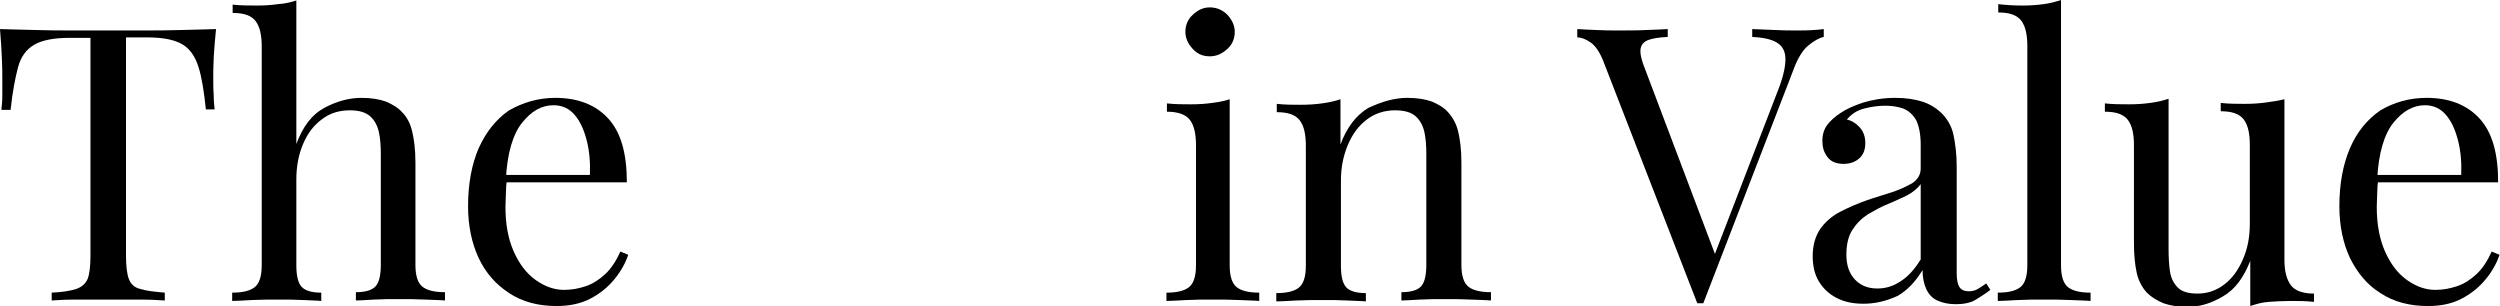
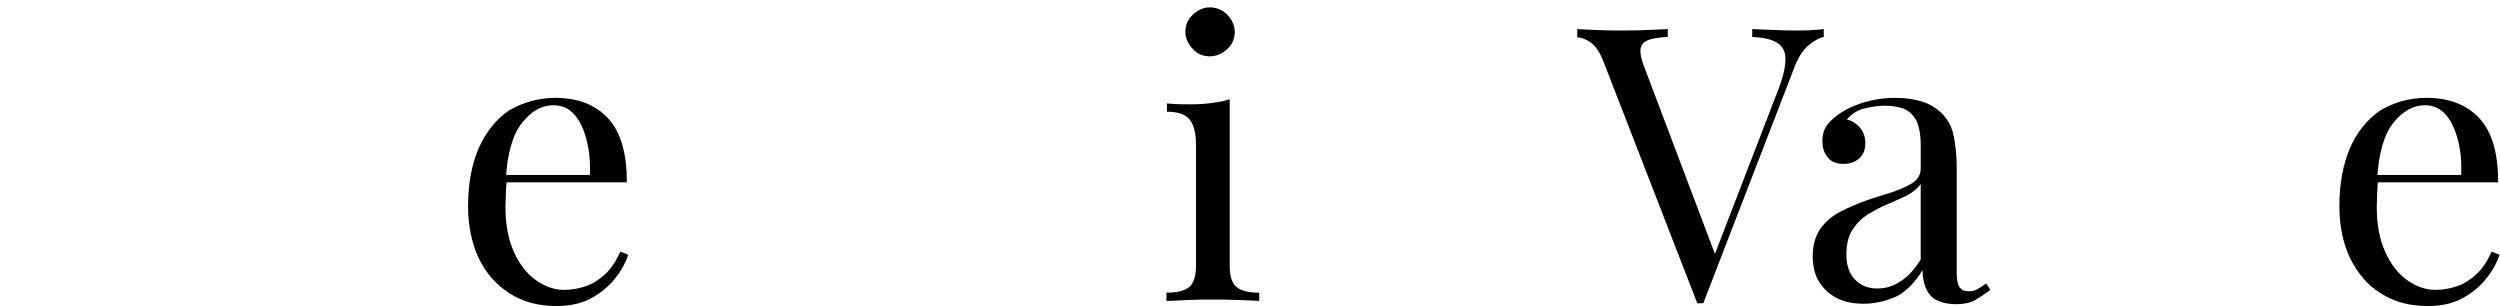
<svg xmlns="http://www.w3.org/2000/svg" version="1.1" id="_レイヤー_2" x="0px" y="0px" width="541.6px" height="66.4px" viewBox="0 0 541.6 66.4" style="enable-background:new 0 0 541.6 66.4;" xml:space="preserve">
  <g id="_レイヤー_1-2">
    <g>
      <g>
-         <path d="M46.8,6.3c-0.2,2.1-0.4,4.2-0.5,6.1c-0.1,2-0.1,3.5-0.1,4.5c0,1.3,0,2.6,0.1,3.7c0,1.2,0.1,2.2,0.2,3.1h-1.9     c-0.4-3.9-0.9-7-1.6-9.2c-0.7-2.2-1.8-3.9-3.5-4.9c-1.7-1-4.2-1.5-7.7-1.5h-4.5v47.3c0,2.2,0.2,3.9,0.6,5     c0.4,1.1,1.2,1.9,2.5,2.2c1.2,0.4,3,0.6,5.3,0.8v1.7c-1.4-0.1-3.3-0.2-5.5-0.2s-4.5,0-6.7,0c-2.5,0-4.8,0-7,0s-3.9,0.1-5.3,0.2     v-1.7c2.3-0.1,4.1-0.4,5.3-0.8c1.2-0.4,2-1.1,2.5-2.2c0.4-1.1,0.6-2.8,0.6-5V8.2h-4.5c-3.4,0-6,0.5-7.7,1.5s-2.9,2.6-3.5,4.9     s-1.2,5.3-1.6,9.2H0.3c0.1-0.9,0.2-1.9,0.2-3.1c0-1.2,0-2.4,0-3.7c0-1.1,0-2.6-0.1-4.5S0.2,8.4,0,6.3c2.3,0.1,4.9,0.1,7.6,0.2     c2.8,0.1,5.5,0.1,8.3,0.1H31c2.7,0,5.5,0,8.3-0.1C42,6.4,44.6,6.4,46.8,6.3L46.8,6.3z" />
-         <path d="M64.2,0.1v31.1c1.4-3.8,3.4-6.4,6-7.8c2.6-1.4,5.3-2.2,8.1-2.2c2.1,0,3.9,0.3,5.3,0.8c1.4,0.6,2.6,1.3,3.5,2.3     c1.1,1.1,1.8,2.5,2.2,4.2c0.4,1.7,0.7,3.9,0.7,6.7v22.2c0,2.3,0.5,3.9,1.5,4.7c1,0.8,2.6,1.2,4.9,1.2v1.8     c-0.9-0.1-2.4-0.1-4.3-0.2c-1.9-0.1-3.8-0.1-5.7-0.1s-3.6,0-5.4,0.1s-3.1,0.2-3.9,0.2v-1.8c2,0,3.4-0.4,4.2-1.2     c0.8-0.8,1.2-2.4,1.2-4.7v-24c0-1.7-0.1-3.3-0.4-4.7s-0.9-2.6-1.9-3.5s-2.5-1.3-4.4-1.3c-2.3,0-4.3,0.6-6,1.9     c-1.8,1.3-3.1,3-4.1,5.3s-1.5,4.9-1.5,7.8v18.6c0,2.3,0.4,3.9,1.2,4.7c0.8,0.8,2.2,1.2,4.2,1.2v1.8c-0.9-0.1-2.2-0.1-3.9-0.2     c-1.8-0.1-3.5-0.1-5.4-0.1s-3.7,0-5.7,0.1s-3.4,0.2-4.3,0.2v-1.8c2.3,0,3.9-0.4,4.9-1.2c1-0.8,1.5-2.4,1.5-4.7V10.1     c0-2.5-0.4-4.3-1.3-5.5c-0.9-1.2-2.5-1.8-5-1.8V1c1.8,0.2,3.5,0.2,5.2,0.2s3.2-0.1,4.6-0.3C61.7,0.8,63,0.5,64.2,0.1L64.2,0.1z" />
        <path d="M120.3,21.2c4.9,0,8.7,1.5,11.4,4.4c2.8,3,4.1,7.6,4.1,13.9h-29.4l-0.1-1.6h21.5c0.1-2.7-0.1-5.2-0.7-7.5     s-1.4-4.1-2.6-5.5c-1.2-1.4-2.7-2.1-4.6-2.1c-2.6,0-4.8,1.3-6.8,3.8s-3.2,6.6-3.5,12.1l0.2,0.3c-0.1,0.8-0.2,1.8-0.2,2.8     s-0.1,2-0.1,3c0,3.8,0.6,7,1.8,9.7c1.2,2.7,2.8,4.8,4.8,6.2c2,1.4,4,2.1,6.1,2.1c1.7,0,3.2-0.3,4.7-0.8c1.5-0.5,2.9-1.4,4.2-2.6     c1.3-1.2,2.4-2.9,3.3-4.9l1.7,0.7c-0.6,1.8-1.6,3.6-3,5.3s-3.1,3.1-5.2,4.2c-2.1,1.1-4.6,1.6-7.3,1.6c-4,0-7.4-0.9-10.3-2.8     s-5.1-4.4-6.6-7.6c-1.5-3.2-2.3-7-2.3-11.2c0-4.9,0.8-9.1,2.3-12.6c1.6-3.5,3.7-6.2,6.6-8.2C113.3,22.2,116.6,21.2,120.3,21.2     L120.3,21.2z" />
      </g>
      <g>
        <path d="M266.4,21.5v36c0,2.3,0.5,3.9,1.5,4.7c1,0.8,2.6,1.2,4.9,1.2v1.8c-0.9-0.1-2.4-0.1-4.3-0.2c-1.9-0.1-3.8-0.1-5.8-0.1     s-3.8,0-5.7,0.1s-3.4,0.2-4.3,0.2v-1.8c2.3,0,3.9-0.4,4.9-1.2s1.5-2.4,1.5-4.7v-26c0-2.5-0.4-4.3-1.3-5.5c-0.9-1.2-2.6-1.8-5-1.8     v-1.8c1.8,0.2,3.5,0.2,5.2,0.2s3.1-0.1,4.6-0.3S265.2,21.9,266.4,21.5L266.4,21.5z M262.1,1.6c1.4,0,2.7,0.5,3.8,1.6     c1,1.1,1.6,2.3,1.6,3.7s-0.5,2.7-1.6,3.7s-2.3,1.6-3.8,1.6s-2.7-0.5-3.7-1.6s-1.6-2.3-1.6-3.7s0.5-2.7,1.6-3.7     S260.6,1.6,262.1,1.6z" />
-         <path d="M304.9,21.2c2.1,0,3.9,0.3,5.3,0.8c1.4,0.6,2.6,1.3,3.5,2.3c1,1.1,1.8,2.5,2.2,4.2c0.4,1.7,0.7,3.9,0.7,6.7v22.2     c0,2.3,0.5,3.9,1.5,4.7c1,0.8,2.6,1.2,4.9,1.2v1.8c-0.9-0.1-2.4-0.1-4.3-0.2c-1.9-0.1-3.8-0.1-5.7-0.1s-3.6,0-5.4,0.1     s-3.1,0.2-4,0.2v-1.8c2,0,3.4-0.4,4.2-1.2s1.2-2.4,1.2-4.7v-24c0-1.7-0.1-3.3-0.4-4.7s-0.9-2.6-1.9-3.5s-2.5-1.3-4.5-1.3     c-2.3,0-4.4,0.7-6.1,2s-3.1,3.1-4.1,5.5s-1.5,4.9-1.5,7.7v18.5c0,2.3,0.4,3.9,1.2,4.7c0.8,0.8,2.2,1.2,4.2,1.2v1.8     c-0.9-0.1-2.2-0.1-4-0.2c-1.8-0.1-3.5-0.1-5.4-0.1s-3.7,0-5.7,0.1s-3.4,0.2-4.3,0.2v-1.8c2.3,0,3.9-0.4,4.9-1.2s1.5-2.4,1.5-4.7     v-26c0-2.5-0.4-4.3-1.3-5.5c-0.9-1.2-2.5-1.8-5-1.8v-1.8c1.8,0.2,3.5,0.2,5.2,0.2s3.1-0.1,4.6-0.3s2.8-0.5,4-0.9v9.8     c1.4-3.8,3.5-6.4,6-7.9C299.4,22,302.1,21.2,304.9,21.2z" />
        <path d="M395.1,6.3V8c-1,0.2-2.2,0.9-3.4,1.9s-2.3,2.8-3.2,5.3L369,65.7h-1.3l-20.3-52.3c-0.8-2.1-1.8-3.5-2.8-4.2     s-2-1.1-2.9-1.1V6.3c1.1,0.1,2.5,0.1,4.1,0.2c1.6,0.1,3.2,0.1,4.8,0.1c2.2,0,4.2,0,6.1-0.1c1.9-0.1,3.4-0.1,4.6-0.2V8     c-1.9,0.1-3.3,0.3-4.3,0.7s-1.5,1.1-1.6,2s0.2,2.4,1,4.3l15.5,41l-1.3,1.4l14.5-37.6c1.2-3,1.7-5.3,1.7-7s-0.7-2.9-1.9-3.6     s-3-1.1-5.3-1.2V6.3c1.6,0.1,3.2,0.1,4.9,0.2s3.2,0.1,4.7,0.1s2.6,0,3.6-0.1C393.4,6.5,394.3,6.4,395.1,6.3L395.1,6.3z" />
        <path d="M403.7,65.8c-2.3,0-4.2-0.4-5.9-1.3s-2.9-2.1-3.8-3.6c-0.9-1.5-1.3-3.4-1.3-5.4c0-2.4,0.6-4.4,1.7-6     c1.1-1.5,2.6-2.8,4.4-3.7c1.8-0.9,3.6-1.7,5.6-2.4s3.8-1.2,5.6-1.8c1.8-0.6,3.2-1.3,4.4-2c1.1-0.8,1.7-1.8,1.7-3.1v-5.2     c0-2.3-0.4-4.1-1-5.3c-0.7-1.2-1.6-2-2.8-2.5c-1.2-0.4-2.5-0.6-3.9-0.6s-2.9,0.2-4.5,0.6c-1.6,0.4-2.8,1.2-3.8,2.4     c1,0.2,2,0.8,2.8,1.7c0.8,0.9,1.2,2,1.2,3.4s-0.4,2.5-1.3,3.3c-0.9,0.8-2,1.2-3.4,1.2c-1.6,0-2.8-0.5-3.5-1.5     c-0.8-1-1.1-2.2-1.1-3.5c0-1.4,0.4-2.6,1.1-3.5s1.6-1.7,2.8-2.5c1.3-0.9,2.9-1.6,5-2.3c2-0.6,4.3-1,6.9-1c2.3,0,4.2,0.3,5.8,0.8     s2.9,1.3,4,2.3c1.4,1.3,2.4,3,2.8,4.9c0.4,1.9,0.7,4.2,0.7,6.9v23.1c0,1.4,0.2,2.4,0.6,3c0.4,0.6,1.1,0.9,2,0.9     c0.6,0,1.2-0.1,1.8-0.4c0.5-0.3,1.2-0.7,2-1.3l0.9,1.4c-1.2,0.9-2.3,1.6-3.3,2.2c-1,0.6-2.5,0.9-4.2,0.9c-1.6,0-2.9-0.3-4-0.8     s-1.9-1.4-2.4-2.5c-0.5-1.1-0.8-2.5-0.8-4.1c-1.5,2.5-3.3,4.4-5.4,5.6C408.7,65.2,406.3,65.8,403.7,65.8L403.7,65.8z M406.7,62.5     c1.8,0,3.5-0.5,5.1-1.6c1.6-1,3-2.6,4.3-4.7V39.9c-0.7,0.9-1.6,1.7-2.9,2.4c-1.3,0.6-2.7,1.3-4.2,1.9c-1.5,0.6-2.9,1.4-4.3,2.2     c-1.4,0.9-2.5,2-3.4,3.4c-0.9,1.4-1.3,3.2-1.3,5.4s0.6,4,1.8,5.3C403,61.8,404.6,62.5,406.7,62.5L406.7,62.5z" />
-         <path d="M446.5,0v57.5c0,2.3,0.5,3.9,1.5,4.7c1,0.8,2.6,1.2,4.9,1.2v1.8c-0.9-0.1-2.4-0.1-4.3-0.2c-1.9-0.1-3.8-0.1-5.8-0.1     s-3.8,0-5.7,0.1s-3.4,0.2-4.3,0.2v-1.8c2.3,0,3.9-0.4,4.9-1.2s1.5-2.4,1.5-4.7V10c0-2.5-0.4-4.3-1.3-5.5c-0.9-1.2-2.5-1.8-5-1.8     V0.9c1.8,0.2,3.5,0.3,5.2,0.3s3.1-0.1,4.6-0.3S445.3,0.4,446.5,0L446.5,0z" />
-         <path d="M494.9,21.5v34.8c0,2.5,0.5,4.3,1.4,5.5c0.9,1.2,2.6,1.8,5,1.8v1.8c-1.7-0.2-3.4-0.2-5.2-0.2c-1.6,0-3.1,0.1-4.6,0.2     s-2.8,0.5-4,0.9v-9.8c-1.4,3.6-3.3,6.2-5.9,7.7c-2.5,1.5-5.1,2.3-7.8,2.3c-1.9,0-3.6-0.3-5.1-0.8c-1.4-0.6-2.6-1.3-3.6-2.3     c-1-1.1-1.8-2.5-2.2-4.3c-0.4-1.8-0.6-4-0.6-6.6V31.5c0-2.5-0.4-4.3-1.3-5.5c-0.9-1.2-2.5-1.8-5-1.8v-1.8     c1.8,0.2,3.5,0.2,5.2,0.2s3.1-0.1,4.6-0.3s2.8-0.5,4-0.9v32.7c0,1.7,0.1,3.3,0.3,4.7s0.8,2.6,1.7,3.5c0.9,0.9,2.3,1.3,4.3,1.3     c2.2,0,4.1-0.7,5.8-2s3-3.1,4-5.4c1-2.3,1.5-4.8,1.5-7.7V31.4c0-2.5-0.4-4.3-1.3-5.5c-0.9-1.2-2.5-1.8-5-1.8v-1.8     c1.8,0.2,3.5,0.2,5.2,0.2s3.1-0.1,4.6-0.3S493.7,21.8,494.9,21.5L494.9,21.5z" />
        <path d="M525.7,21.2c4.9,0,8.7,1.5,11.4,4.4c2.8,3,4.1,7.6,4.1,13.9h-29.4l-0.1-1.6h21.5c0.1-2.7-0.1-5.2-0.7-7.5     s-1.4-4.1-2.6-5.5c-1.2-1.4-2.7-2.1-4.6-2.1c-2.5,0-4.8,1.3-6.8,3.8c-2,2.5-3.2,6.6-3.5,12.1l0.2,0.3c-0.1,0.8-0.2,1.8-0.2,2.8     s-0.1,2-0.1,3c0,3.8,0.6,7,1.8,9.7c1.2,2.7,2.8,4.8,4.8,6.2c2,1.4,4,2.1,6.1,2.1c1.7,0,3.2-0.3,4.7-0.8c1.5-0.5,2.9-1.4,4.2-2.6     c1.3-1.2,2.4-2.9,3.3-4.9l1.7,0.7c-0.6,1.8-1.6,3.6-3,5.3s-3.1,3.1-5.2,4.2c-2.1,1.1-4.5,1.6-7.3,1.6c-4,0-7.4-0.9-10.3-2.8     c-2.9-1.8-5-4.4-6.6-7.6c-1.5-3.2-2.3-7-2.3-11.2c0-4.9,0.8-9.1,2.3-12.6c1.5-3.5,3.7-6.2,6.6-8.2     C518.6,22.2,521.9,21.2,525.7,21.2L525.7,21.2z" />
      </g>
    </g>
  </g>
</svg>